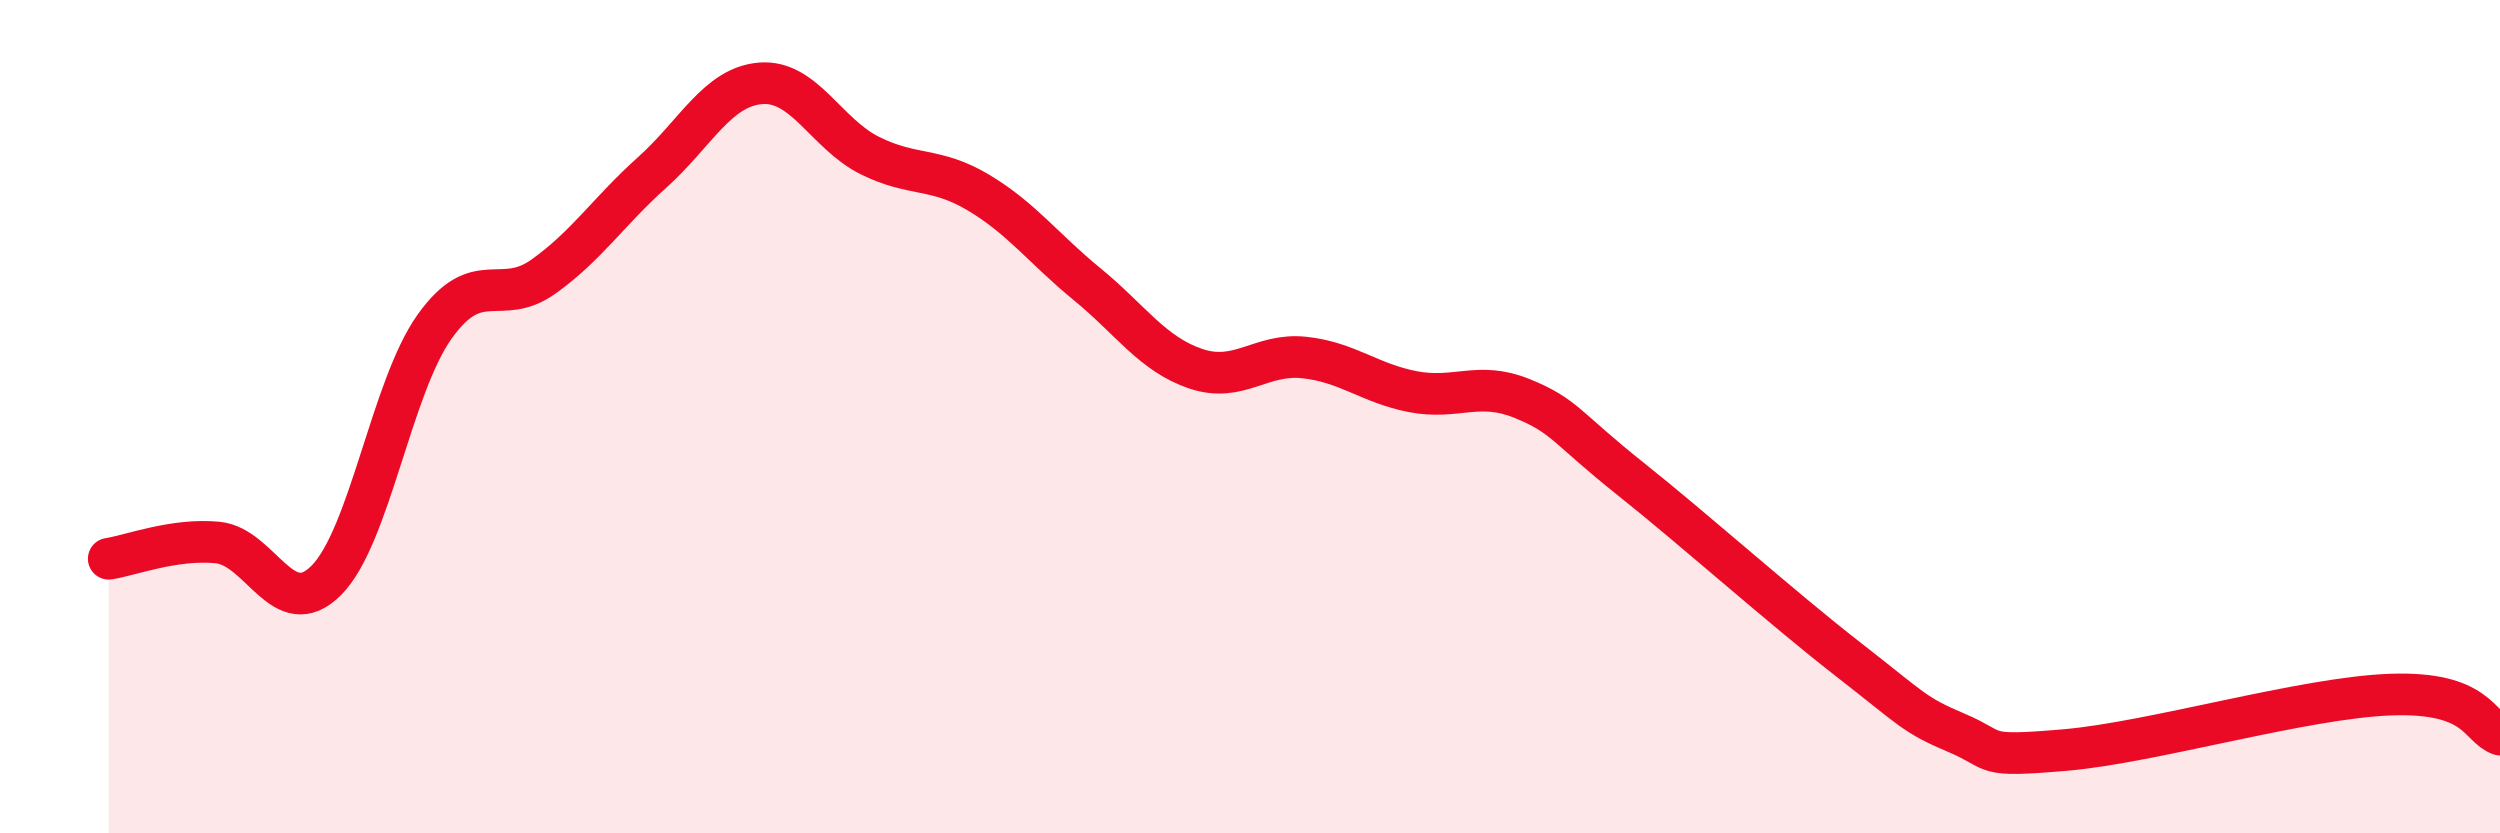
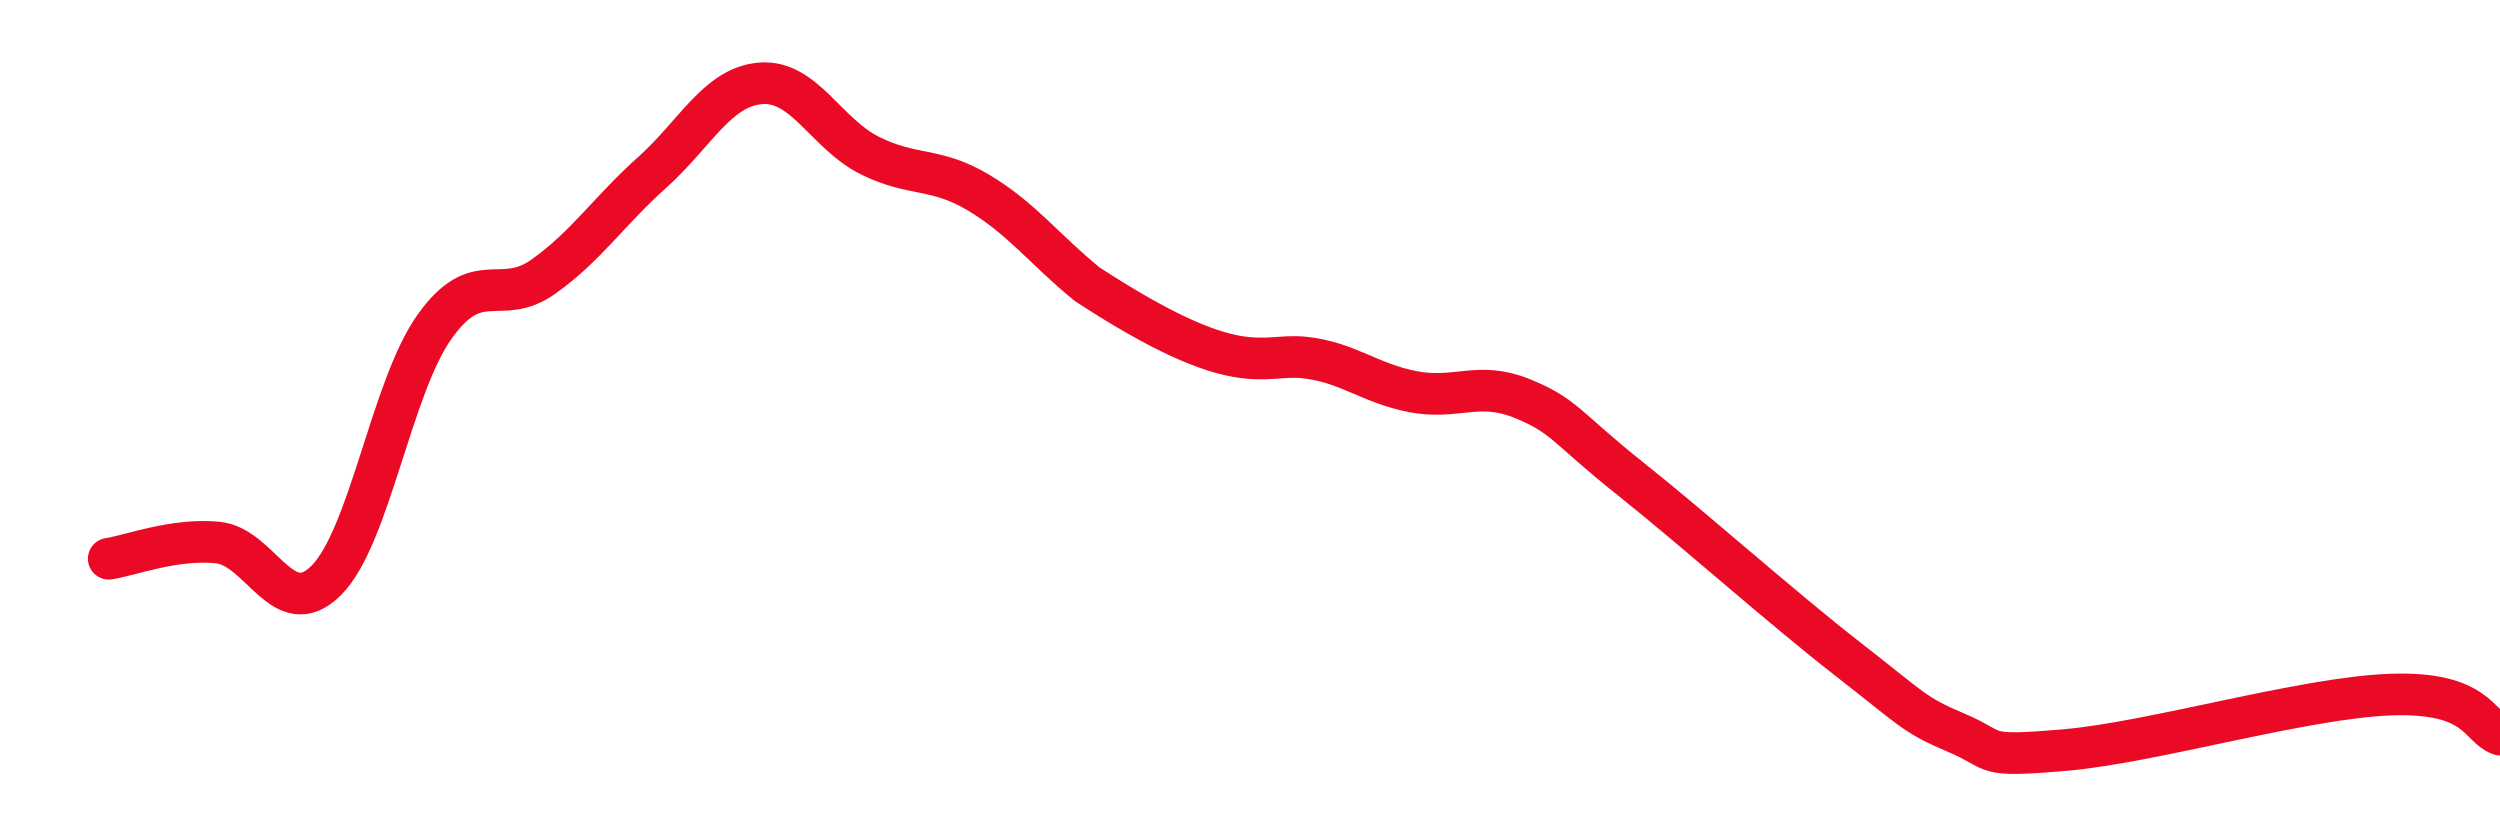
<svg xmlns="http://www.w3.org/2000/svg" width="60" height="20" viewBox="0 0 60 20">
-   <path d="M 2.61,13.41 C 3.13,13.33 4.18,12.92 5.22,13.02 C 6.26,13.12 6.79,14.97 7.83,13.93 C 8.87,12.89 9.39,9.3 10.43,7.84 C 11.47,6.38 12,7.38 13.04,6.64 C 14.08,5.9 14.61,5.07 15.65,4.14 C 16.69,3.21 17.22,2.08 18.26,2 C 19.3,1.92 19.83,3.21 20.87,3.73 C 21.91,4.25 22.44,4 23.48,4.62 C 24.52,5.24 25.05,5.97 26.09,6.82 C 27.13,7.67 27.66,8.5 28.7,8.85 C 29.74,9.2 30.26,8.47 31.3,8.58 C 32.34,8.69 32.87,9.2 33.91,9.4 C 34.95,9.6 35.48,9.14 36.52,9.56 C 37.56,9.98 37.56,10.24 39.13,11.49 C 40.7,12.74 42.78,14.6 44.35,15.82 C 45.92,17.04 45.92,17.15 46.96,17.59 C 48,18.03 47.48,18.18 49.57,18 C 51.66,17.82 55.3,16.74 57.39,16.67 C 59.48,16.6 59.48,17.44 60,17.63L60 20L2.61 20Z" fill="#EB0A25" opacity="0.1" stroke-linecap="round" stroke-linejoin="round" />
-   <path d="M 2.61,13.41 C 3.13,13.33 4.18,12.92 5.22,13.02 C 6.26,13.12 6.79,14.97 7.83,13.93 C 8.87,12.89 9.39,9.3 10.43,7.84 C 11.47,6.38 12,7.38 13.04,6.64 C 14.08,5.9 14.61,5.07 15.65,4.14 C 16.69,3.21 17.22,2.08 18.26,2 C 19.3,1.92 19.83,3.21 20.87,3.73 C 21.91,4.25 22.44,4 23.48,4.62 C 24.52,5.24 25.05,5.97 26.09,6.82 C 27.13,7.67 27.66,8.5 28.7,8.85 C 29.74,9.2 30.26,8.47 31.3,8.58 C 32.34,8.69 32.87,9.2 33.91,9.4 C 34.95,9.6 35.48,9.14 36.52,9.56 C 37.56,9.98 37.56,10.24 39.13,11.49 C 40.7,12.74 42.78,14.6 44.35,15.82 C 45.92,17.04 45.92,17.15 46.96,17.59 C 48,18.03 47.48,18.18 49.57,18 C 51.66,17.82 55.3,16.74 57.39,16.67 C 59.48,16.6 59.48,17.44 60,17.63" stroke="#EB0A25" stroke-width="1" fill="none" stroke-linecap="round" stroke-linejoin="round" />
+   <path d="M 2.61,13.41 C 3.13,13.33 4.18,12.92 5.22,13.02 C 6.26,13.12 6.79,14.97 7.83,13.93 C 8.87,12.89 9.39,9.3 10.43,7.84 C 11.47,6.38 12,7.38 13.04,6.64 C 14.08,5.9 14.61,5.07 15.65,4.14 C 16.69,3.21 17.22,2.08 18.26,2 C 19.3,1.92 19.83,3.21 20.87,3.73 C 21.91,4.25 22.44,4 23.48,4.62 C 24.52,5.24 25.05,5.97 26.09,6.82 C 29.74,9.2 30.26,8.47 31.3,8.58 C 32.34,8.69 32.87,9.2 33.91,9.4 C 34.95,9.6 35.48,9.14 36.52,9.56 C 37.56,9.98 37.56,10.24 39.13,11.49 C 40.7,12.74 42.78,14.6 44.35,15.82 C 45.92,17.04 45.92,17.15 46.96,17.59 C 48,18.03 47.48,18.18 49.57,18 C 51.66,17.82 55.3,16.74 57.39,16.67 C 59.48,16.6 59.48,17.44 60,17.63" stroke="#EB0A25" stroke-width="1" fill="none" stroke-linecap="round" stroke-linejoin="round" />
</svg>